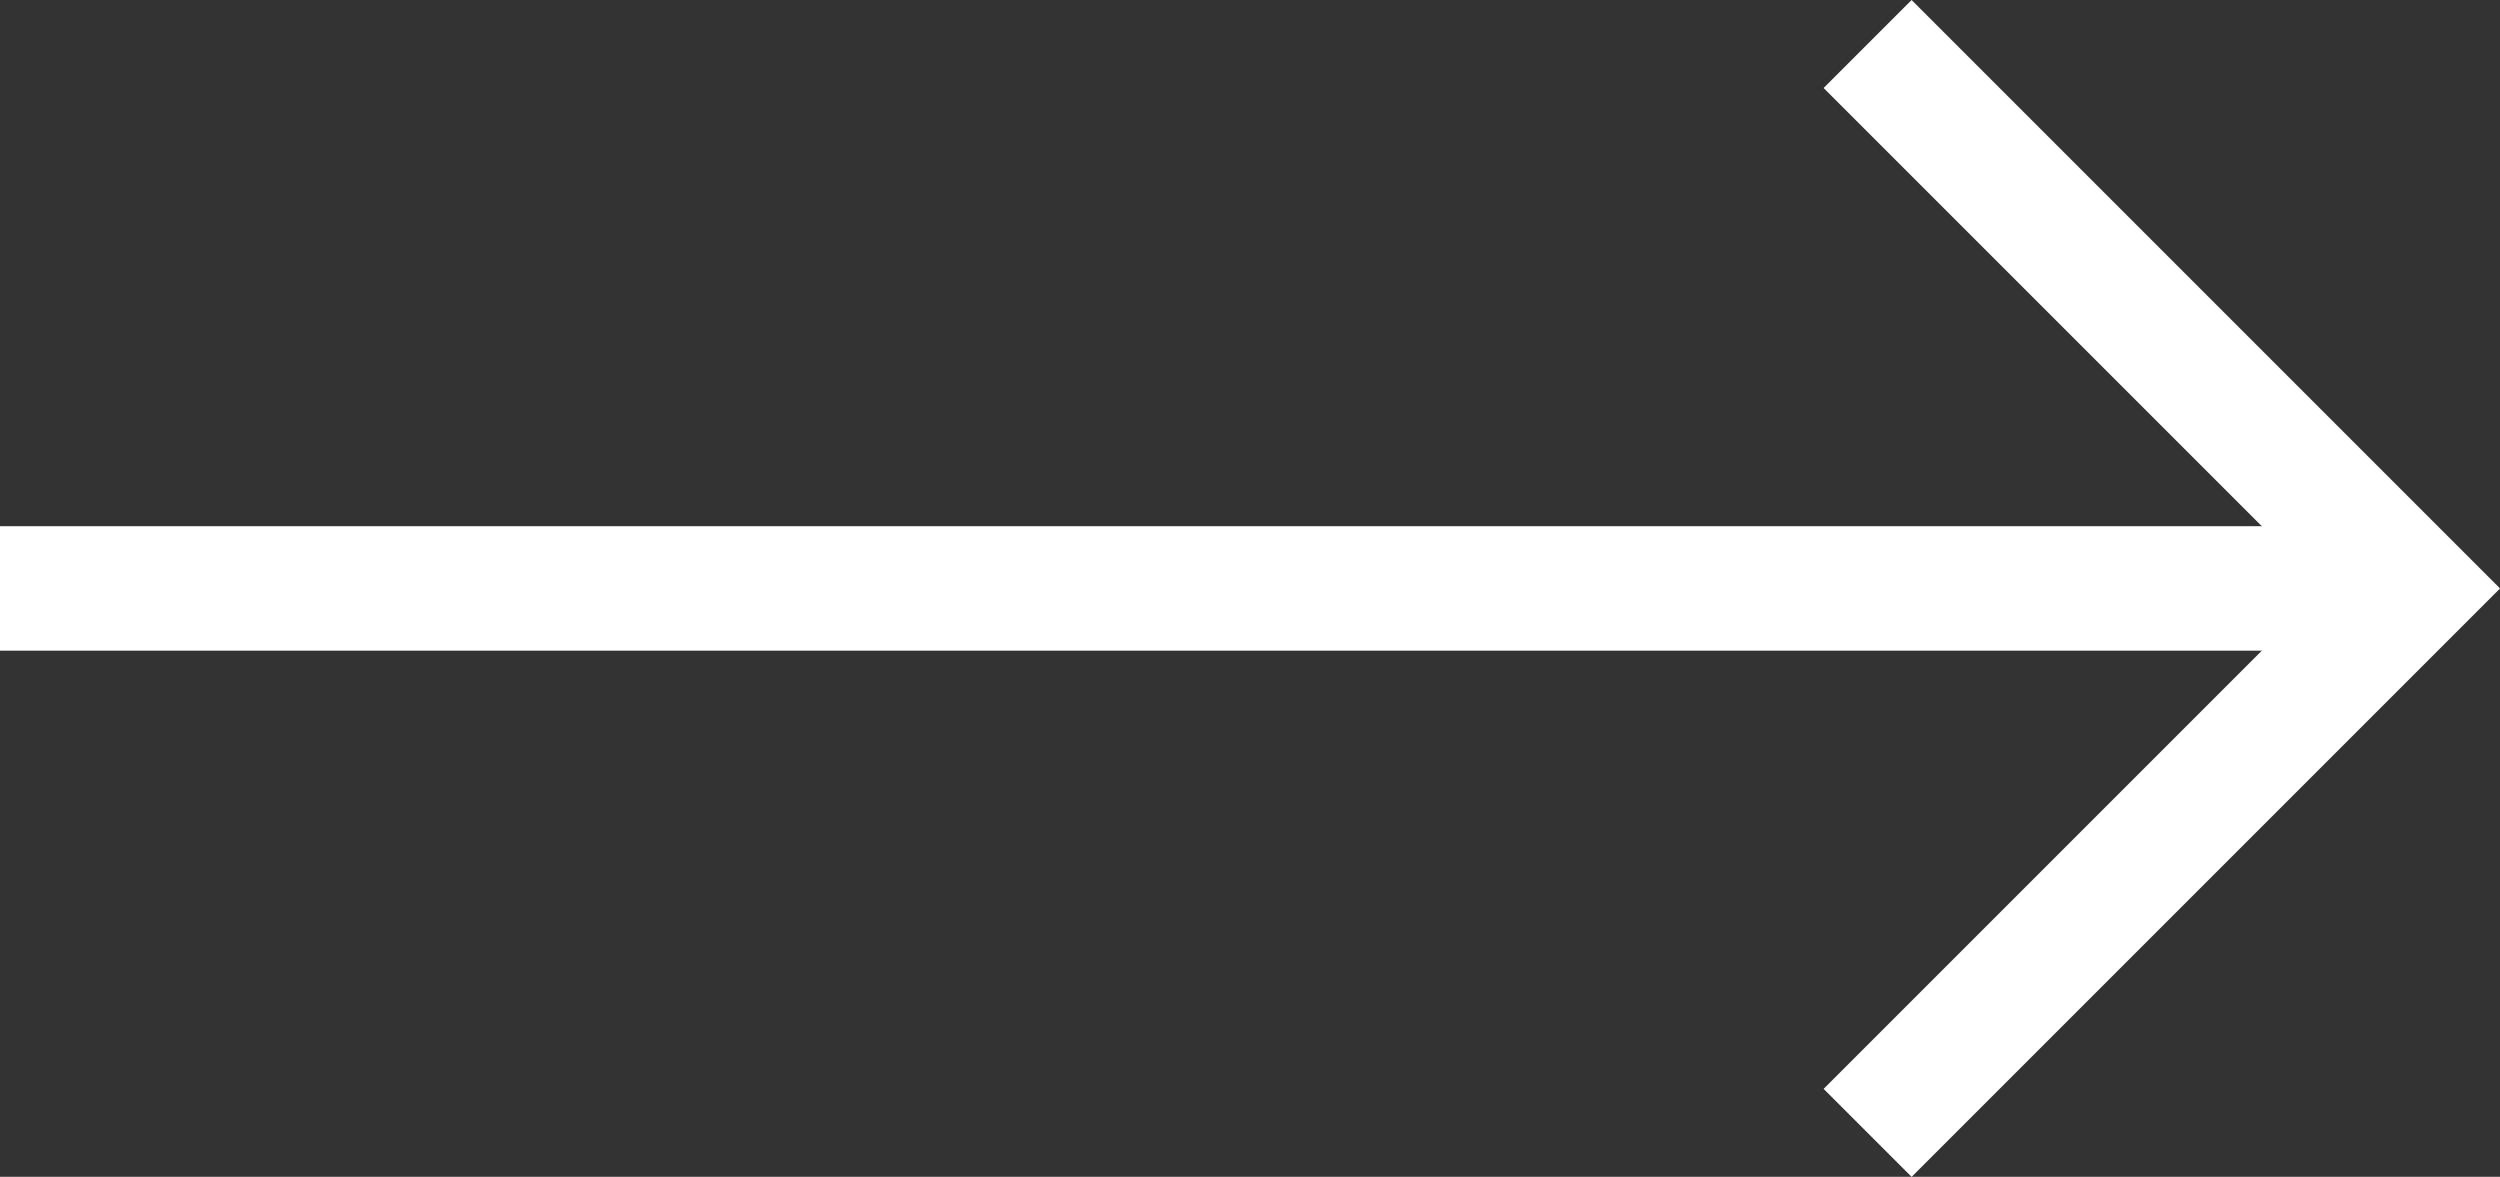
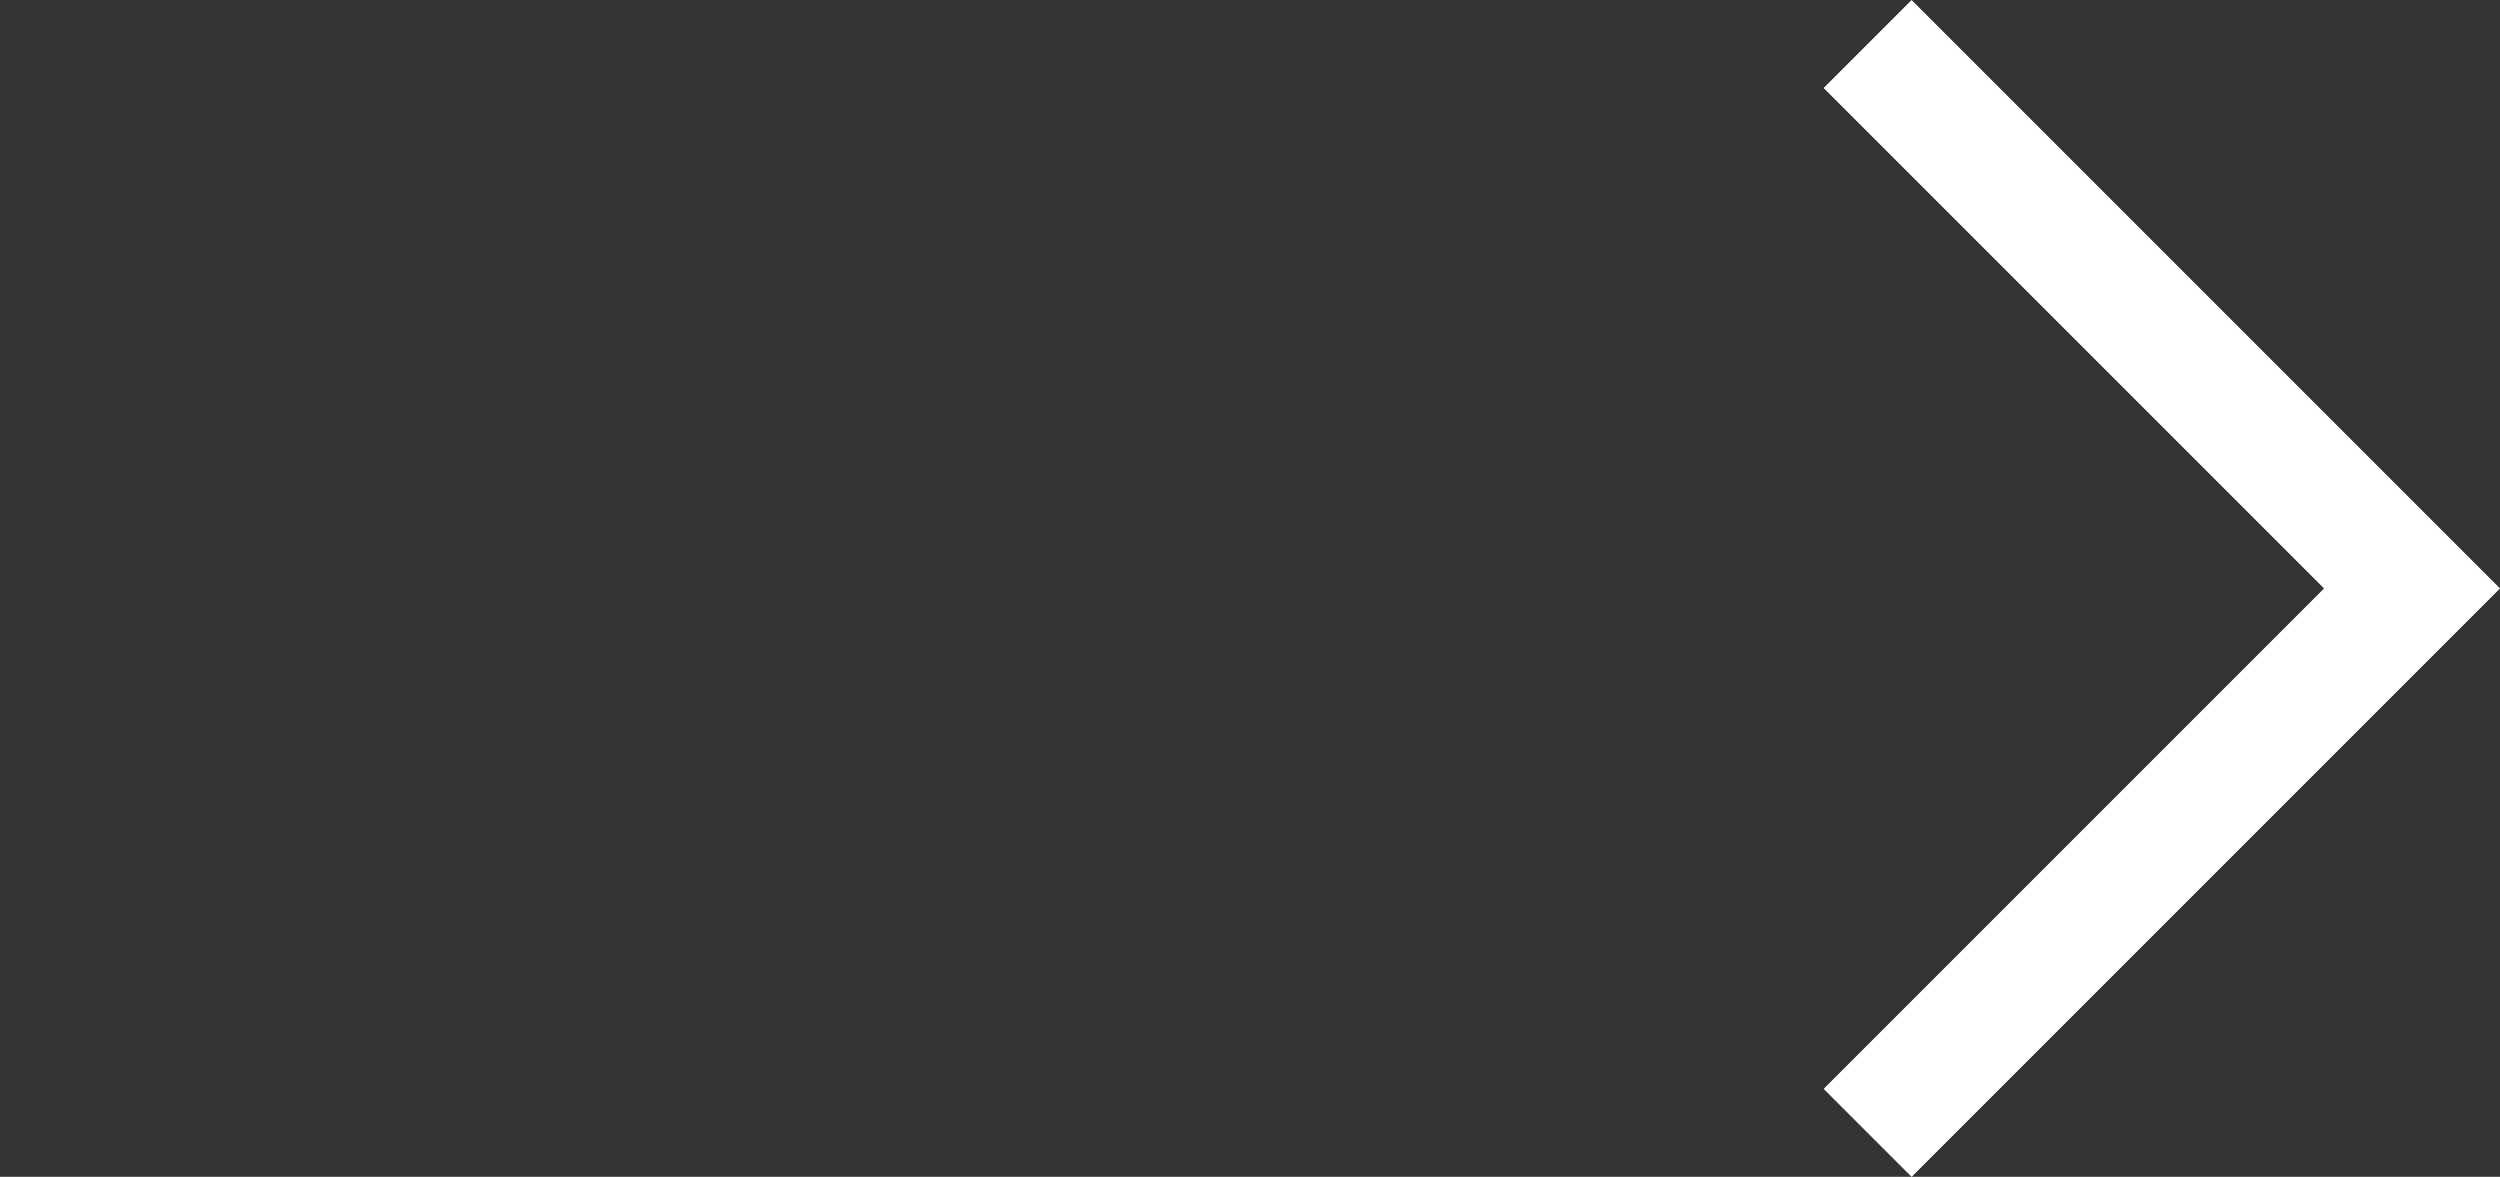
<svg xmlns="http://www.w3.org/2000/svg" width="32.144" height="15.131" viewBox="0 0 32.144 15.131">
  <rect x="0" y="0" width="32.144" height="15.131" fill="#333333" stroke="none" />
  <g id="arrow-right_1_" data-name="arrow-right (1)" transform="translate(-0.431 0.566)">
-     <line id="Line_3" data-name="Line 3" x2="31" transform="translate(0.431 7)" fill="none" stroke="#fff" stroke-linejoin="round" stroke-width="1.6" />
    <path id="Path_4" data-name="Path 4" d="M12,5l7,7-7,7" transform="translate(12.444 -5)" fill="none" stroke="#fff" stroke-width="1.6" />
  </g>
</svg>